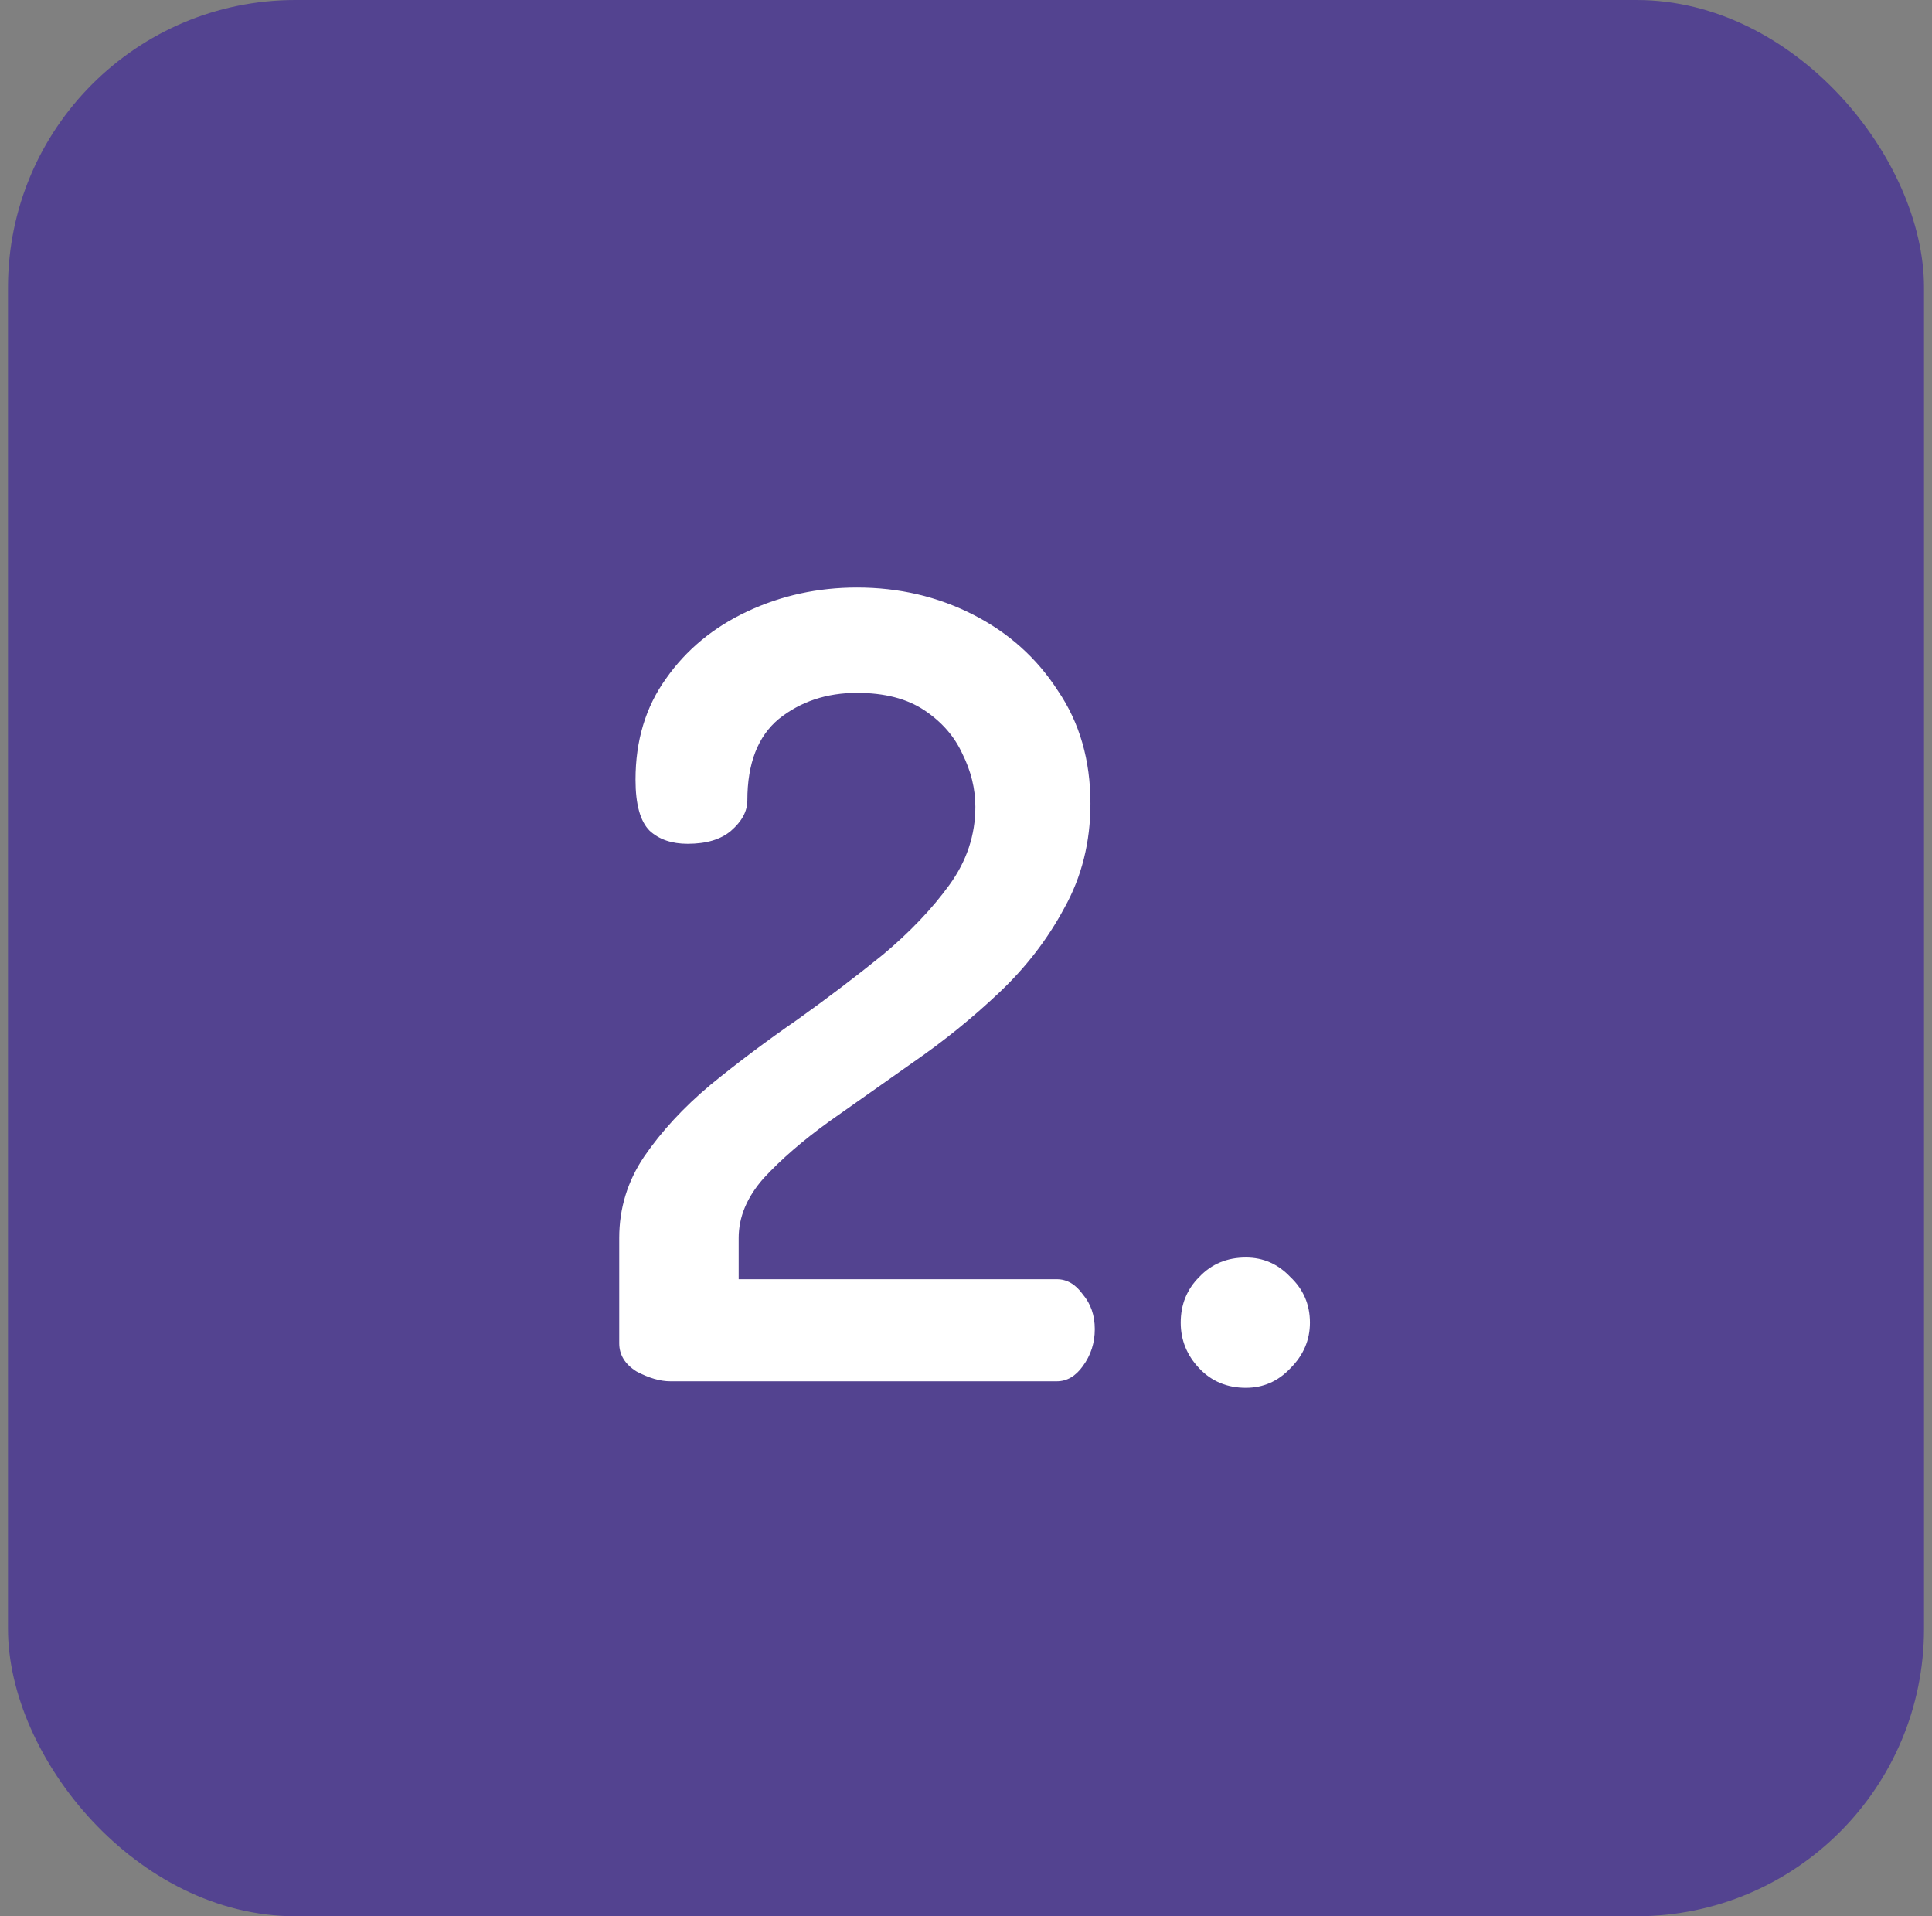
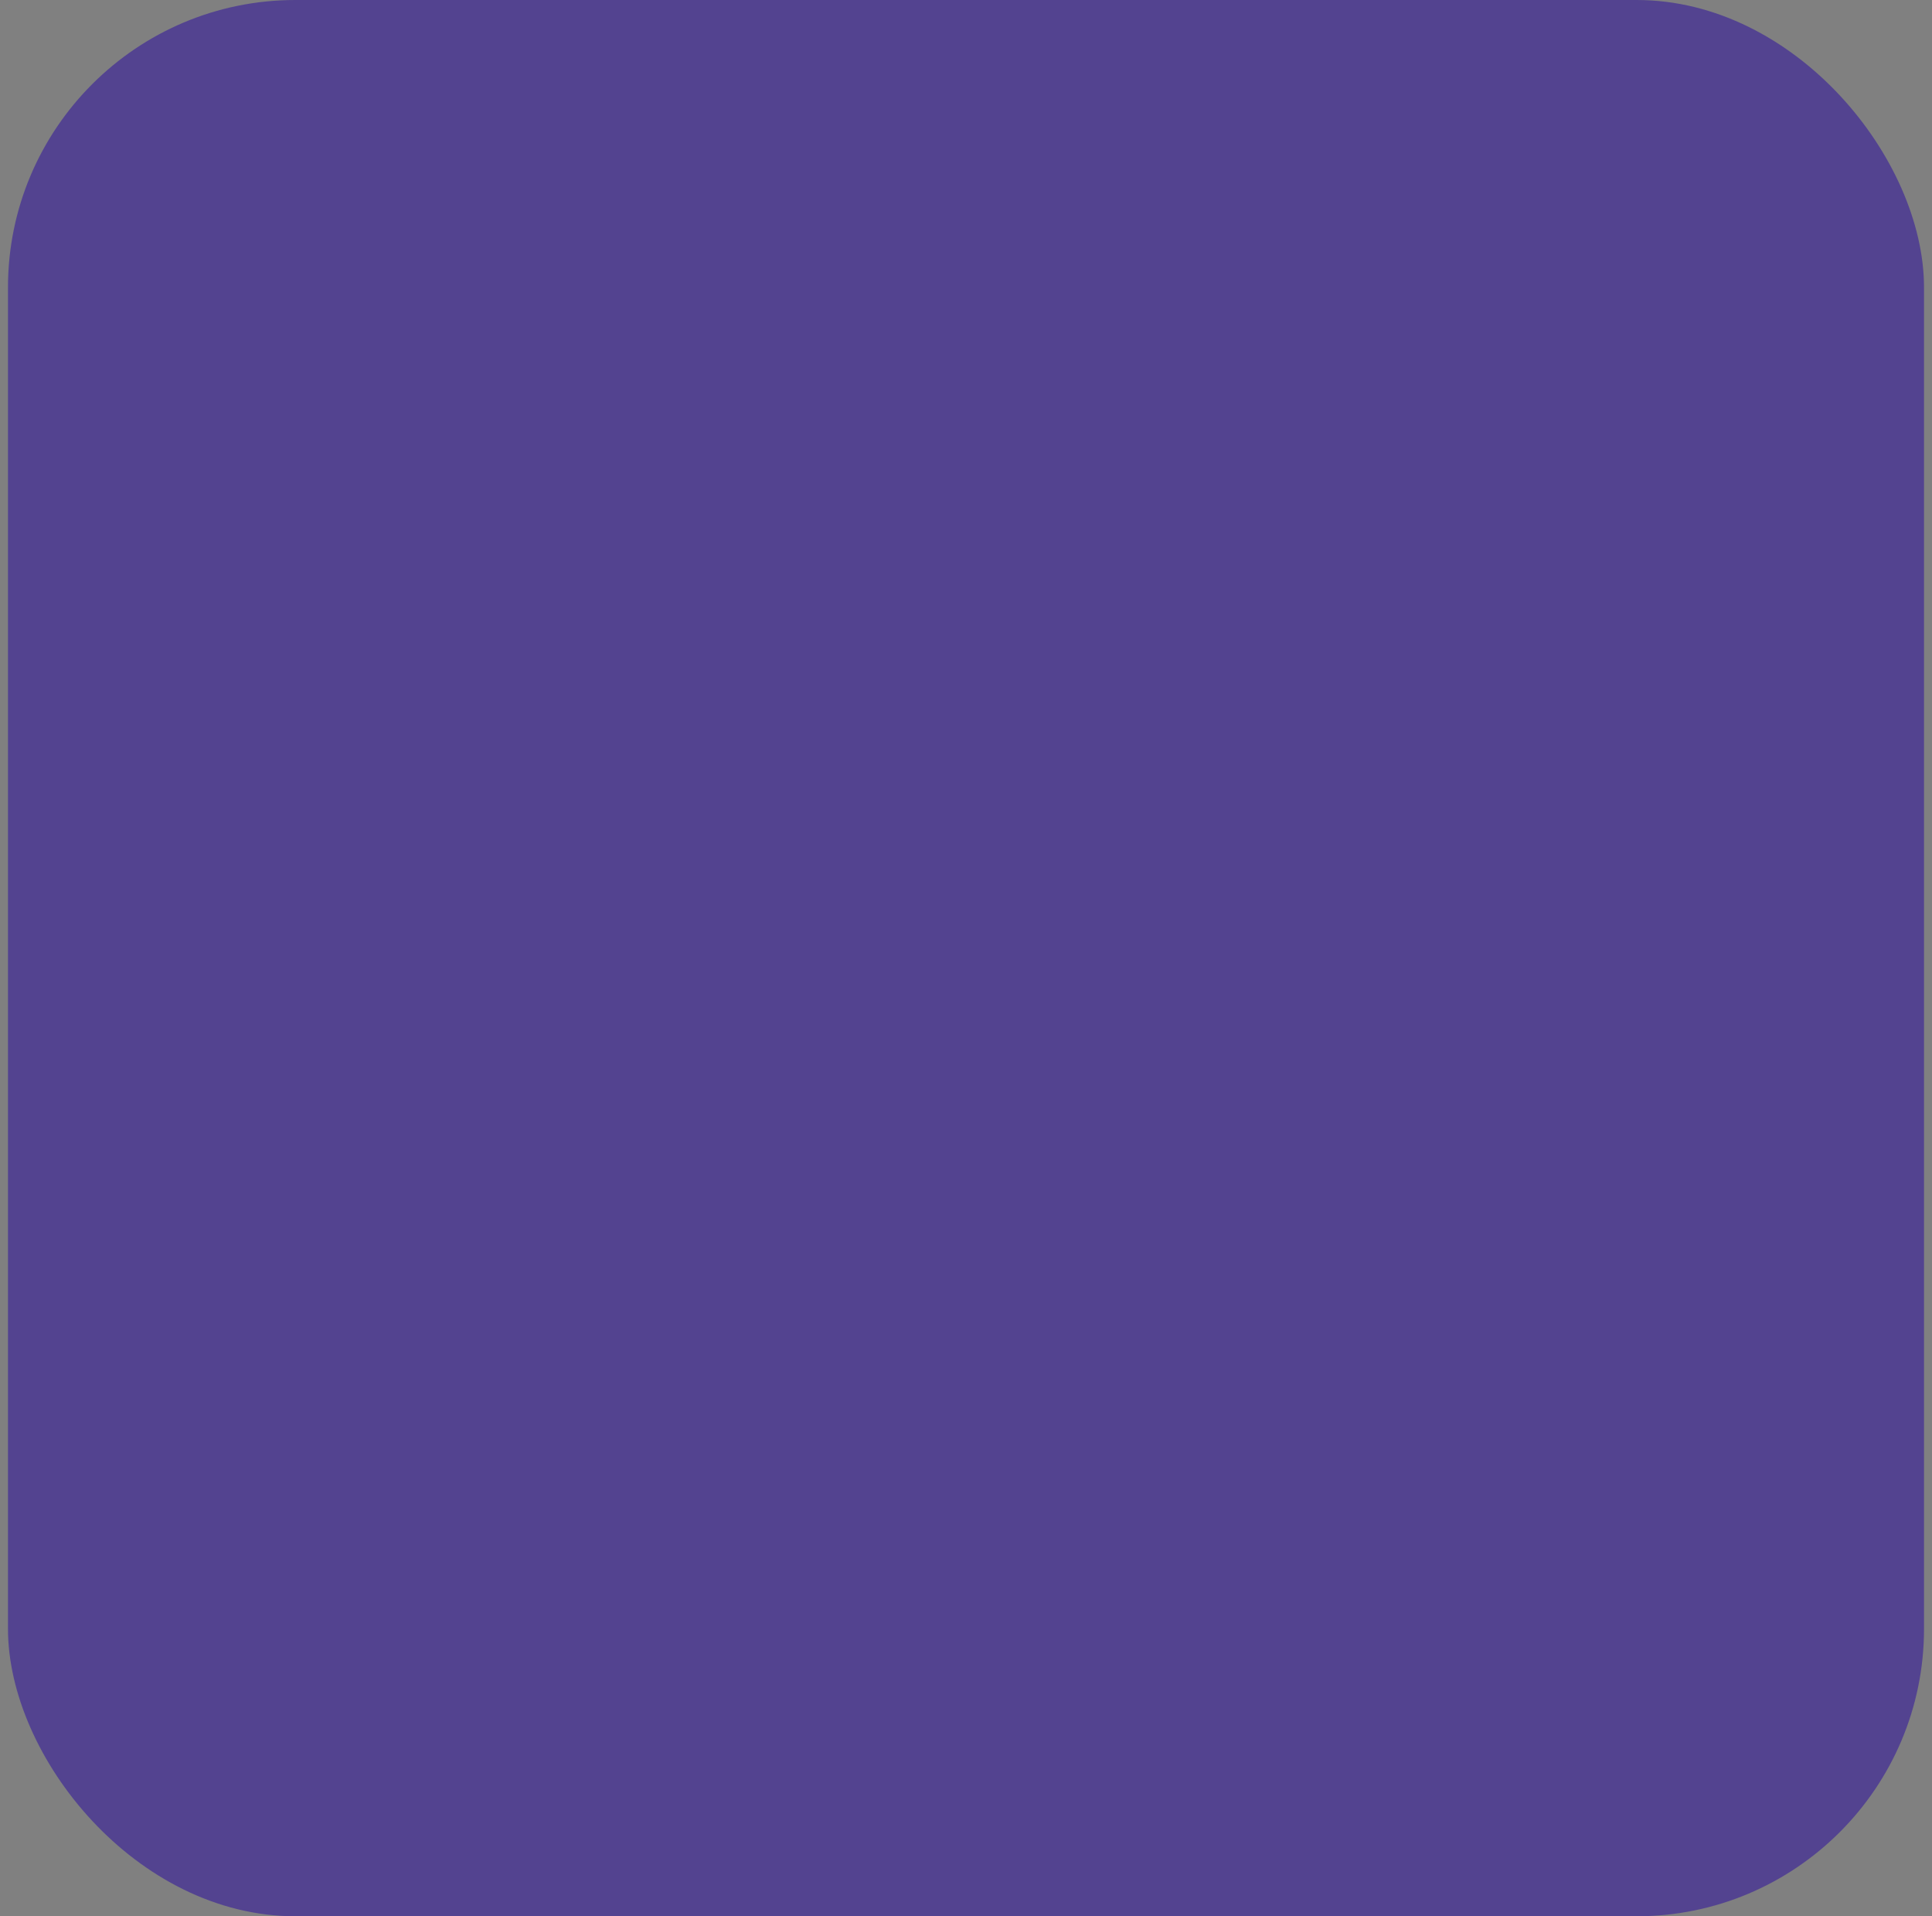
<svg xmlns="http://www.w3.org/2000/svg" width="121" height="120" viewBox="0 0 121 120" fill="none">
  <rect x="0" y="0" width="121" height="120" fill="#808080" stroke="none" />
  <rect x="0.5" width="120" height="120" rx="18" fill="#534390" />
-   <path d="M41.978 86.5C41.344 86.5 40.641 86.296 39.87 85.888C39.145 85.435 38.782 84.845 38.782 84.12V77.524C38.782 75.665 39.304 73.965 40.346 72.424C41.434 70.837 42.817 69.341 44.494 67.936C46.217 66.531 48.03 65.171 49.934 63.856C51.838 62.496 53.629 61.136 55.306 59.776C56.984 58.371 58.366 56.92 59.454 55.424C60.542 53.928 61.086 52.296 61.086 50.528C61.086 49.395 60.814 48.284 60.27 47.196C59.772 46.108 58.978 45.201 57.89 44.476C56.802 43.751 55.397 43.388 53.674 43.388C51.77 43.388 50.138 43.932 48.778 45.02C47.464 46.108 46.806 47.808 46.806 50.12C46.806 50.8 46.466 51.435 45.786 52.024C45.152 52.568 44.245 52.84 43.066 52.84C42.069 52.84 41.276 52.568 40.686 52.024C40.097 51.435 39.802 50.369 39.802 48.828C39.802 46.38 40.437 44.272 41.706 42.504C42.976 40.691 44.676 39.285 46.806 38.288C48.937 37.291 51.226 36.792 53.674 36.792C56.304 36.792 58.729 37.359 60.95 38.492C63.172 39.625 64.94 41.212 66.254 43.252C67.614 45.247 68.294 47.604 68.294 50.324C68.294 52.727 67.75 54.903 66.662 56.852C65.62 58.801 64.26 60.569 62.582 62.156C60.905 63.743 59.114 65.193 57.21 66.508C55.352 67.823 53.584 69.069 51.906 70.248C50.274 71.427 48.914 72.605 47.826 73.784C46.784 74.963 46.262 76.209 46.262 77.524V80.108H66.186C66.821 80.108 67.365 80.425 67.818 81.06C68.317 81.649 68.566 82.375 68.566 83.236C68.566 84.097 68.317 84.868 67.818 85.548C67.365 86.183 66.821 86.5 66.186 86.5H41.978ZM78.028 86.908C76.849 86.908 75.874 86.5 75.104 85.684C74.333 84.868 73.948 83.916 73.948 82.828C73.948 81.695 74.333 80.743 75.104 79.972C75.874 79.156 76.849 78.748 78.028 78.748C79.116 78.748 80.045 79.156 80.816 79.972C81.632 80.743 82.04 81.695 82.04 82.828C82.04 83.916 81.632 84.868 80.816 85.684C80.045 86.5 79.116 86.908 78.028 86.908Z" fill="white" />
</svg>